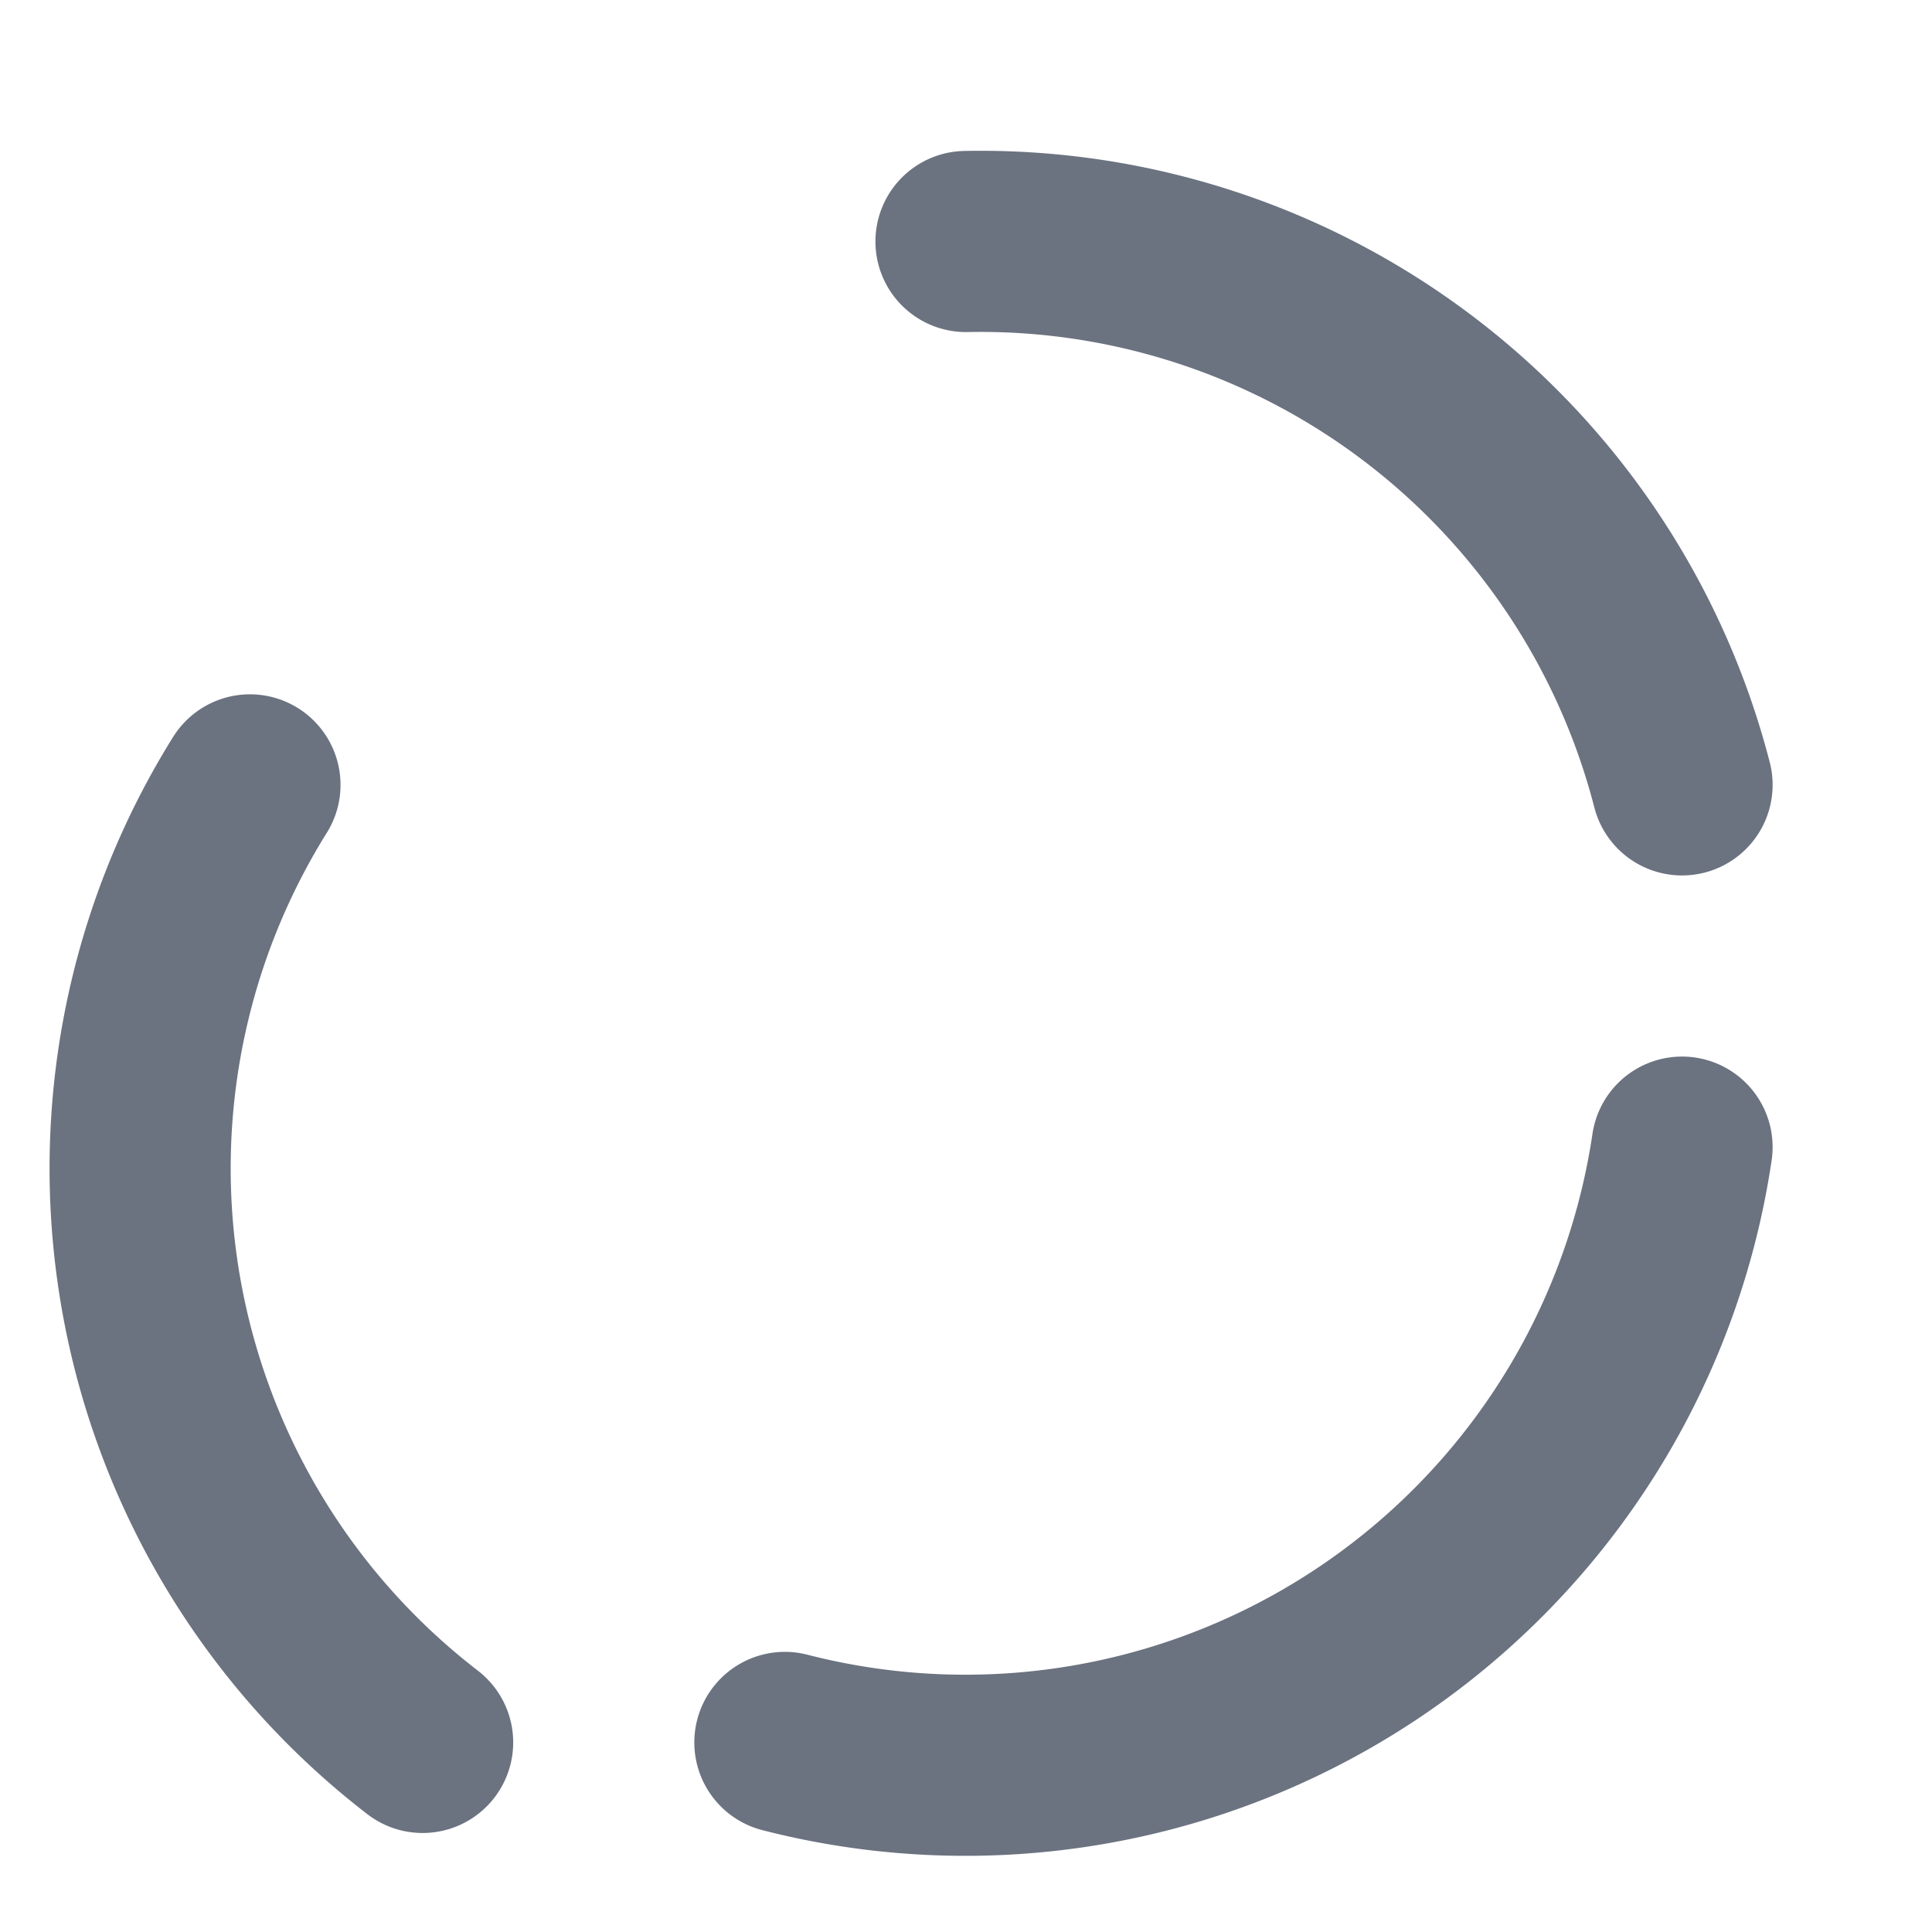
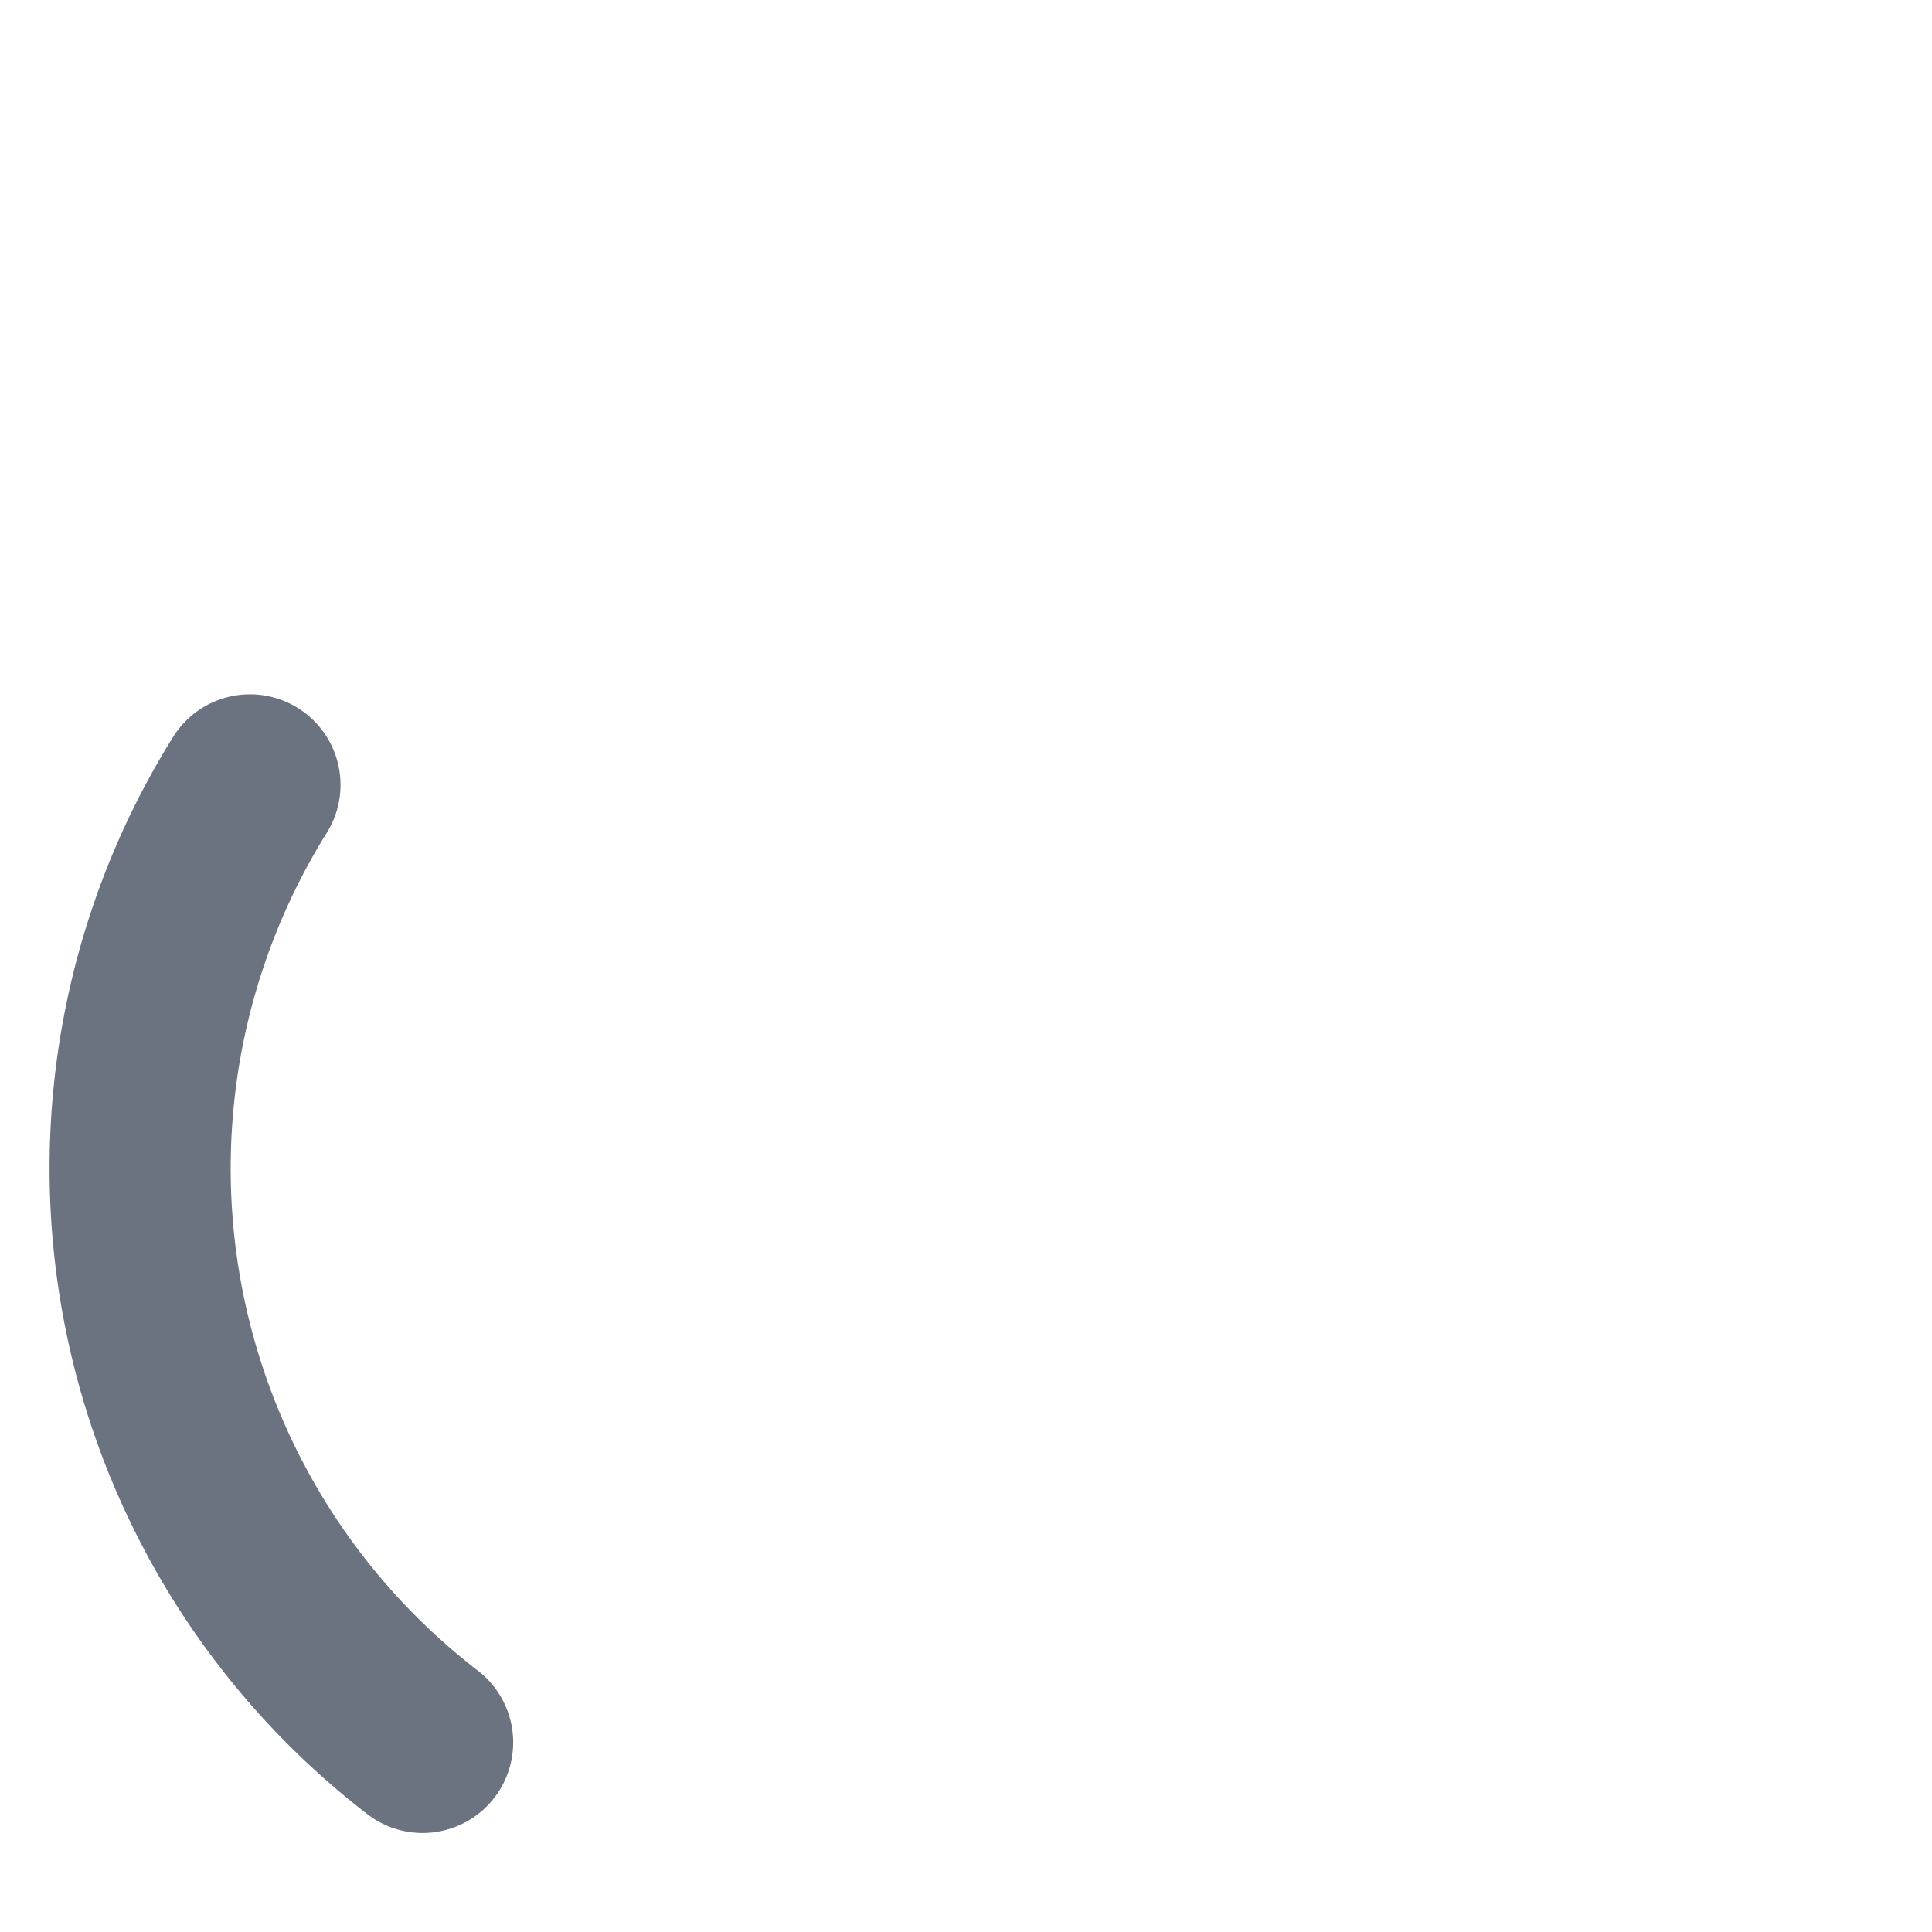
<svg xmlns="http://www.w3.org/2000/svg" width="32" height="32" viewBox="0 0 32 32">
-   <path d="M 16 4 A 12 12 0 0 1 27.86 13" stroke="#6b7280" stroke-width="3" stroke-linecap="round" fill="none" />
-   <path d="M 27.86 19 A 12 12 0 0 1 13 28.86" stroke="#6b7280" stroke-width="3" stroke-linecap="round" fill="none" />
  <path d="M 7 28.86 A 12 12 0 0 1 4.14 13" stroke="#6b7280" stroke-width="3" stroke-linecap="round" fill="none" />
</svg>